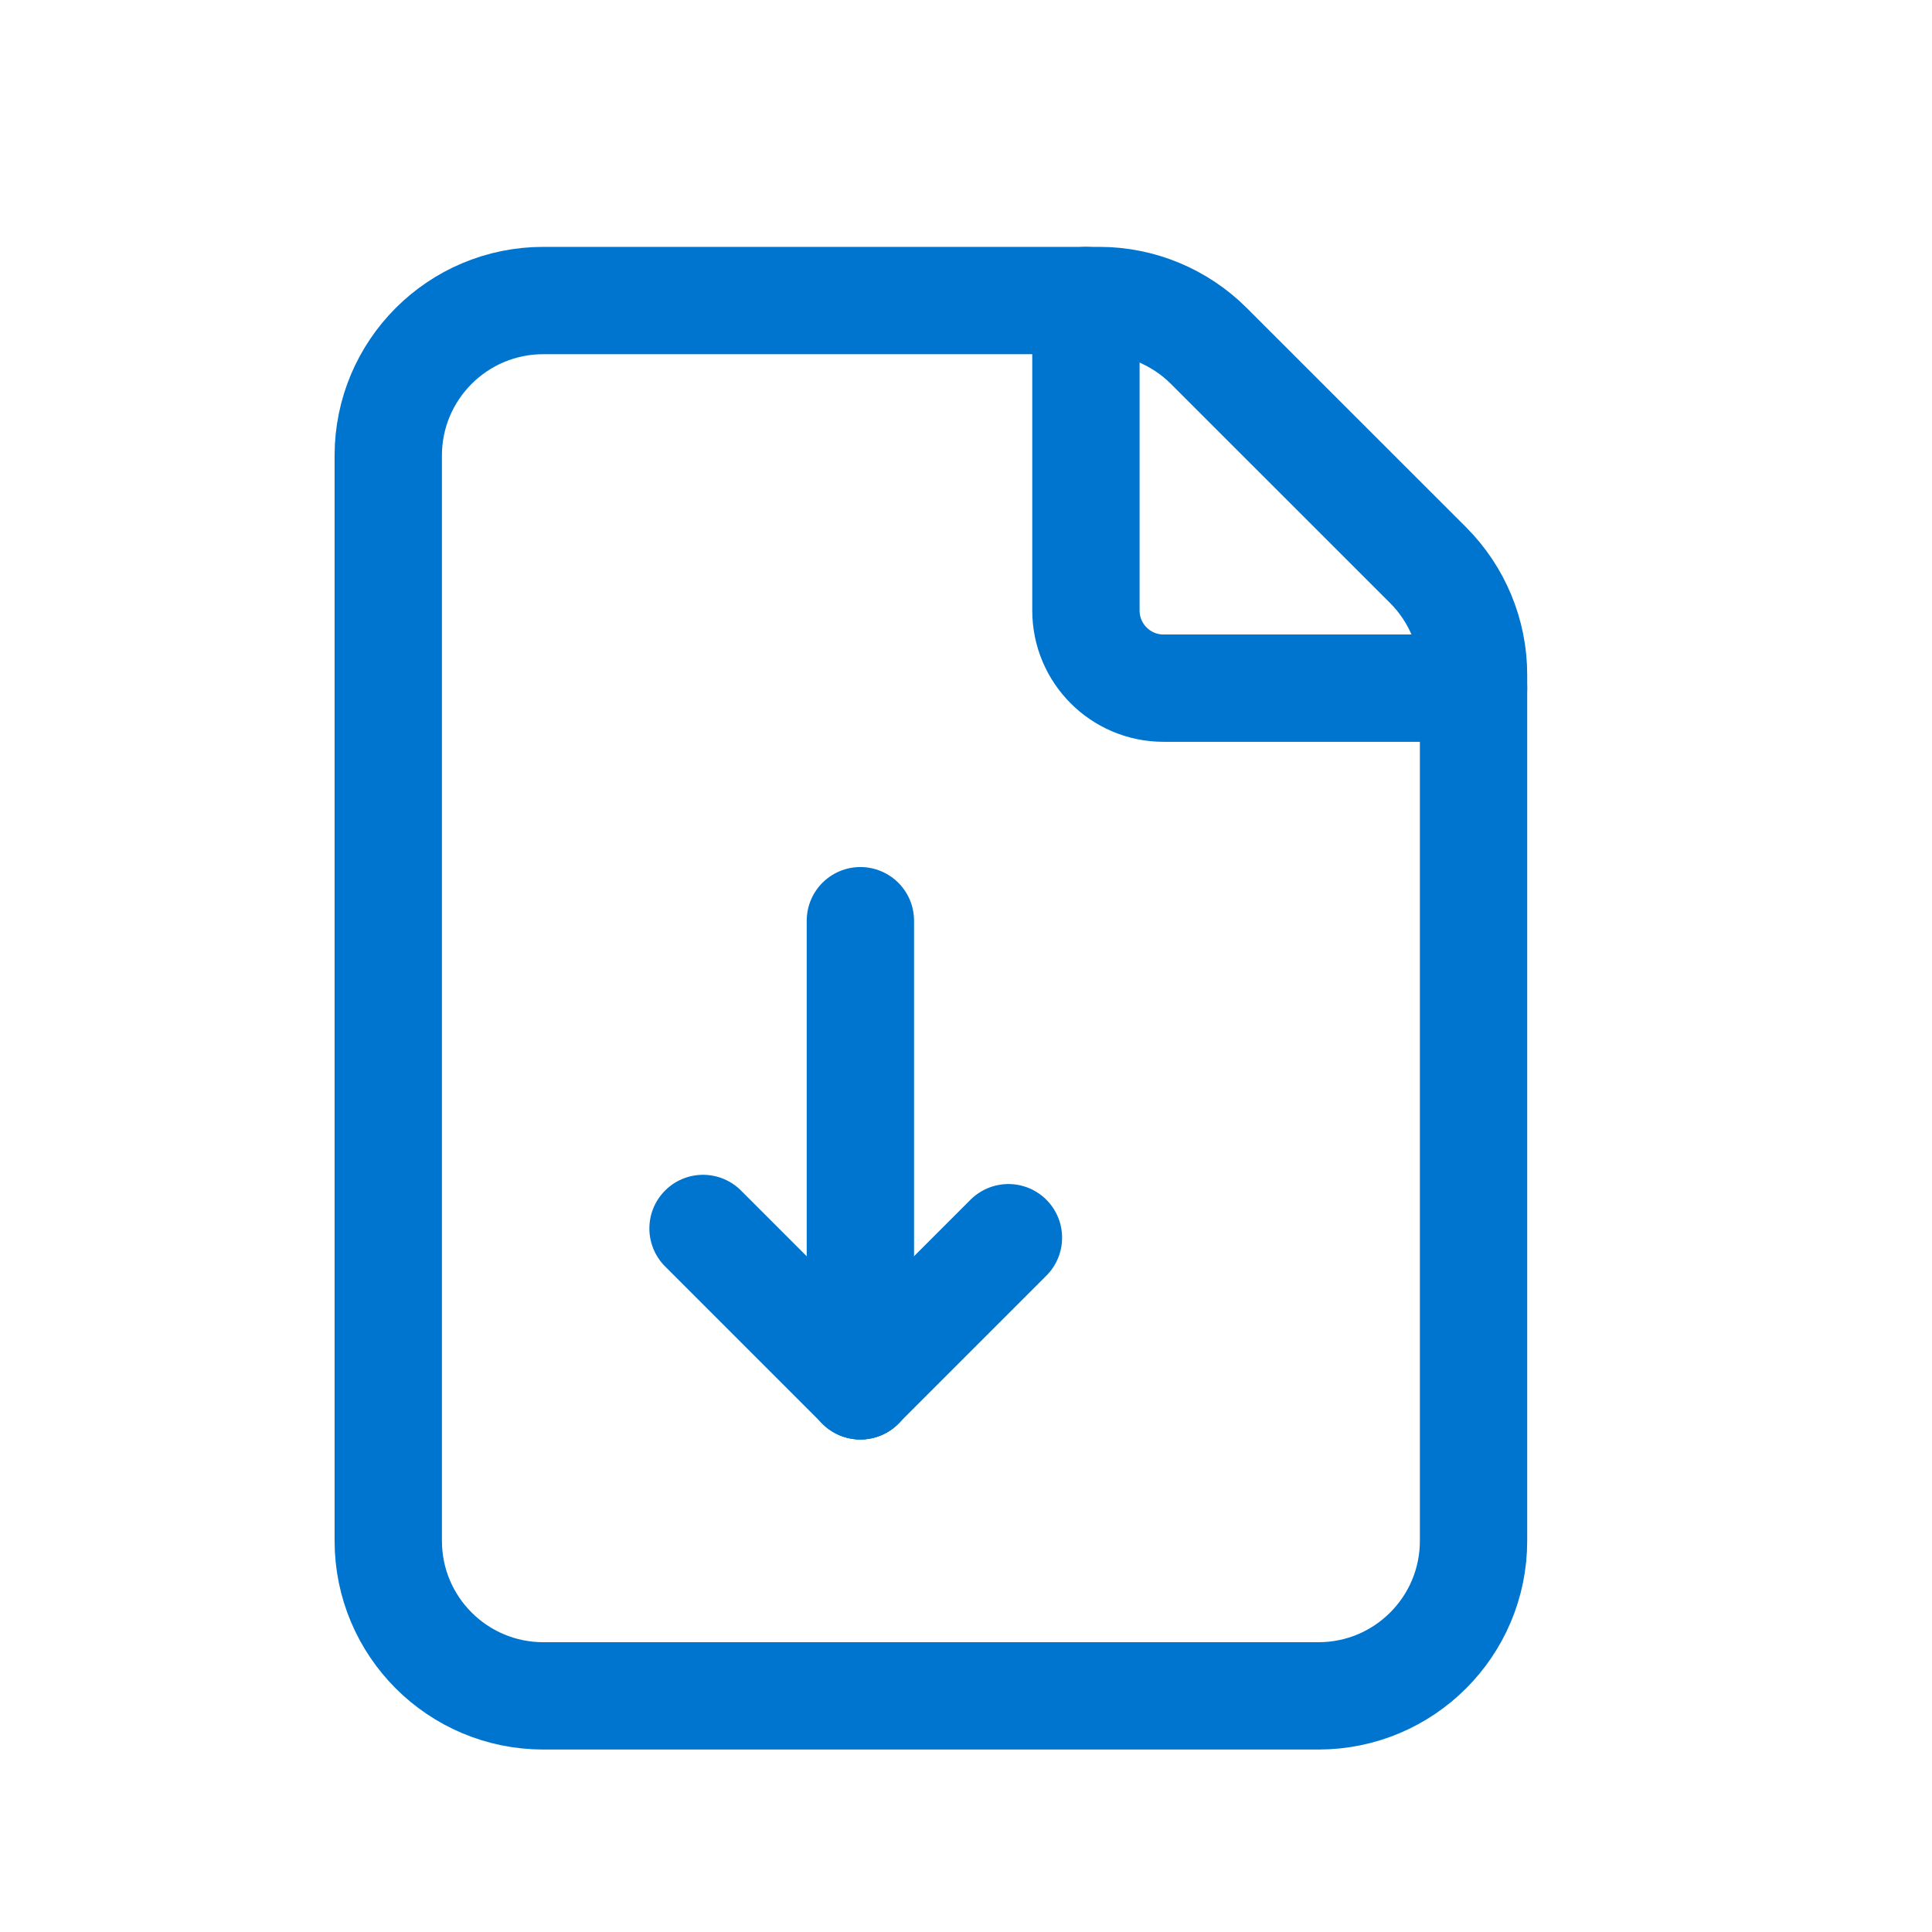
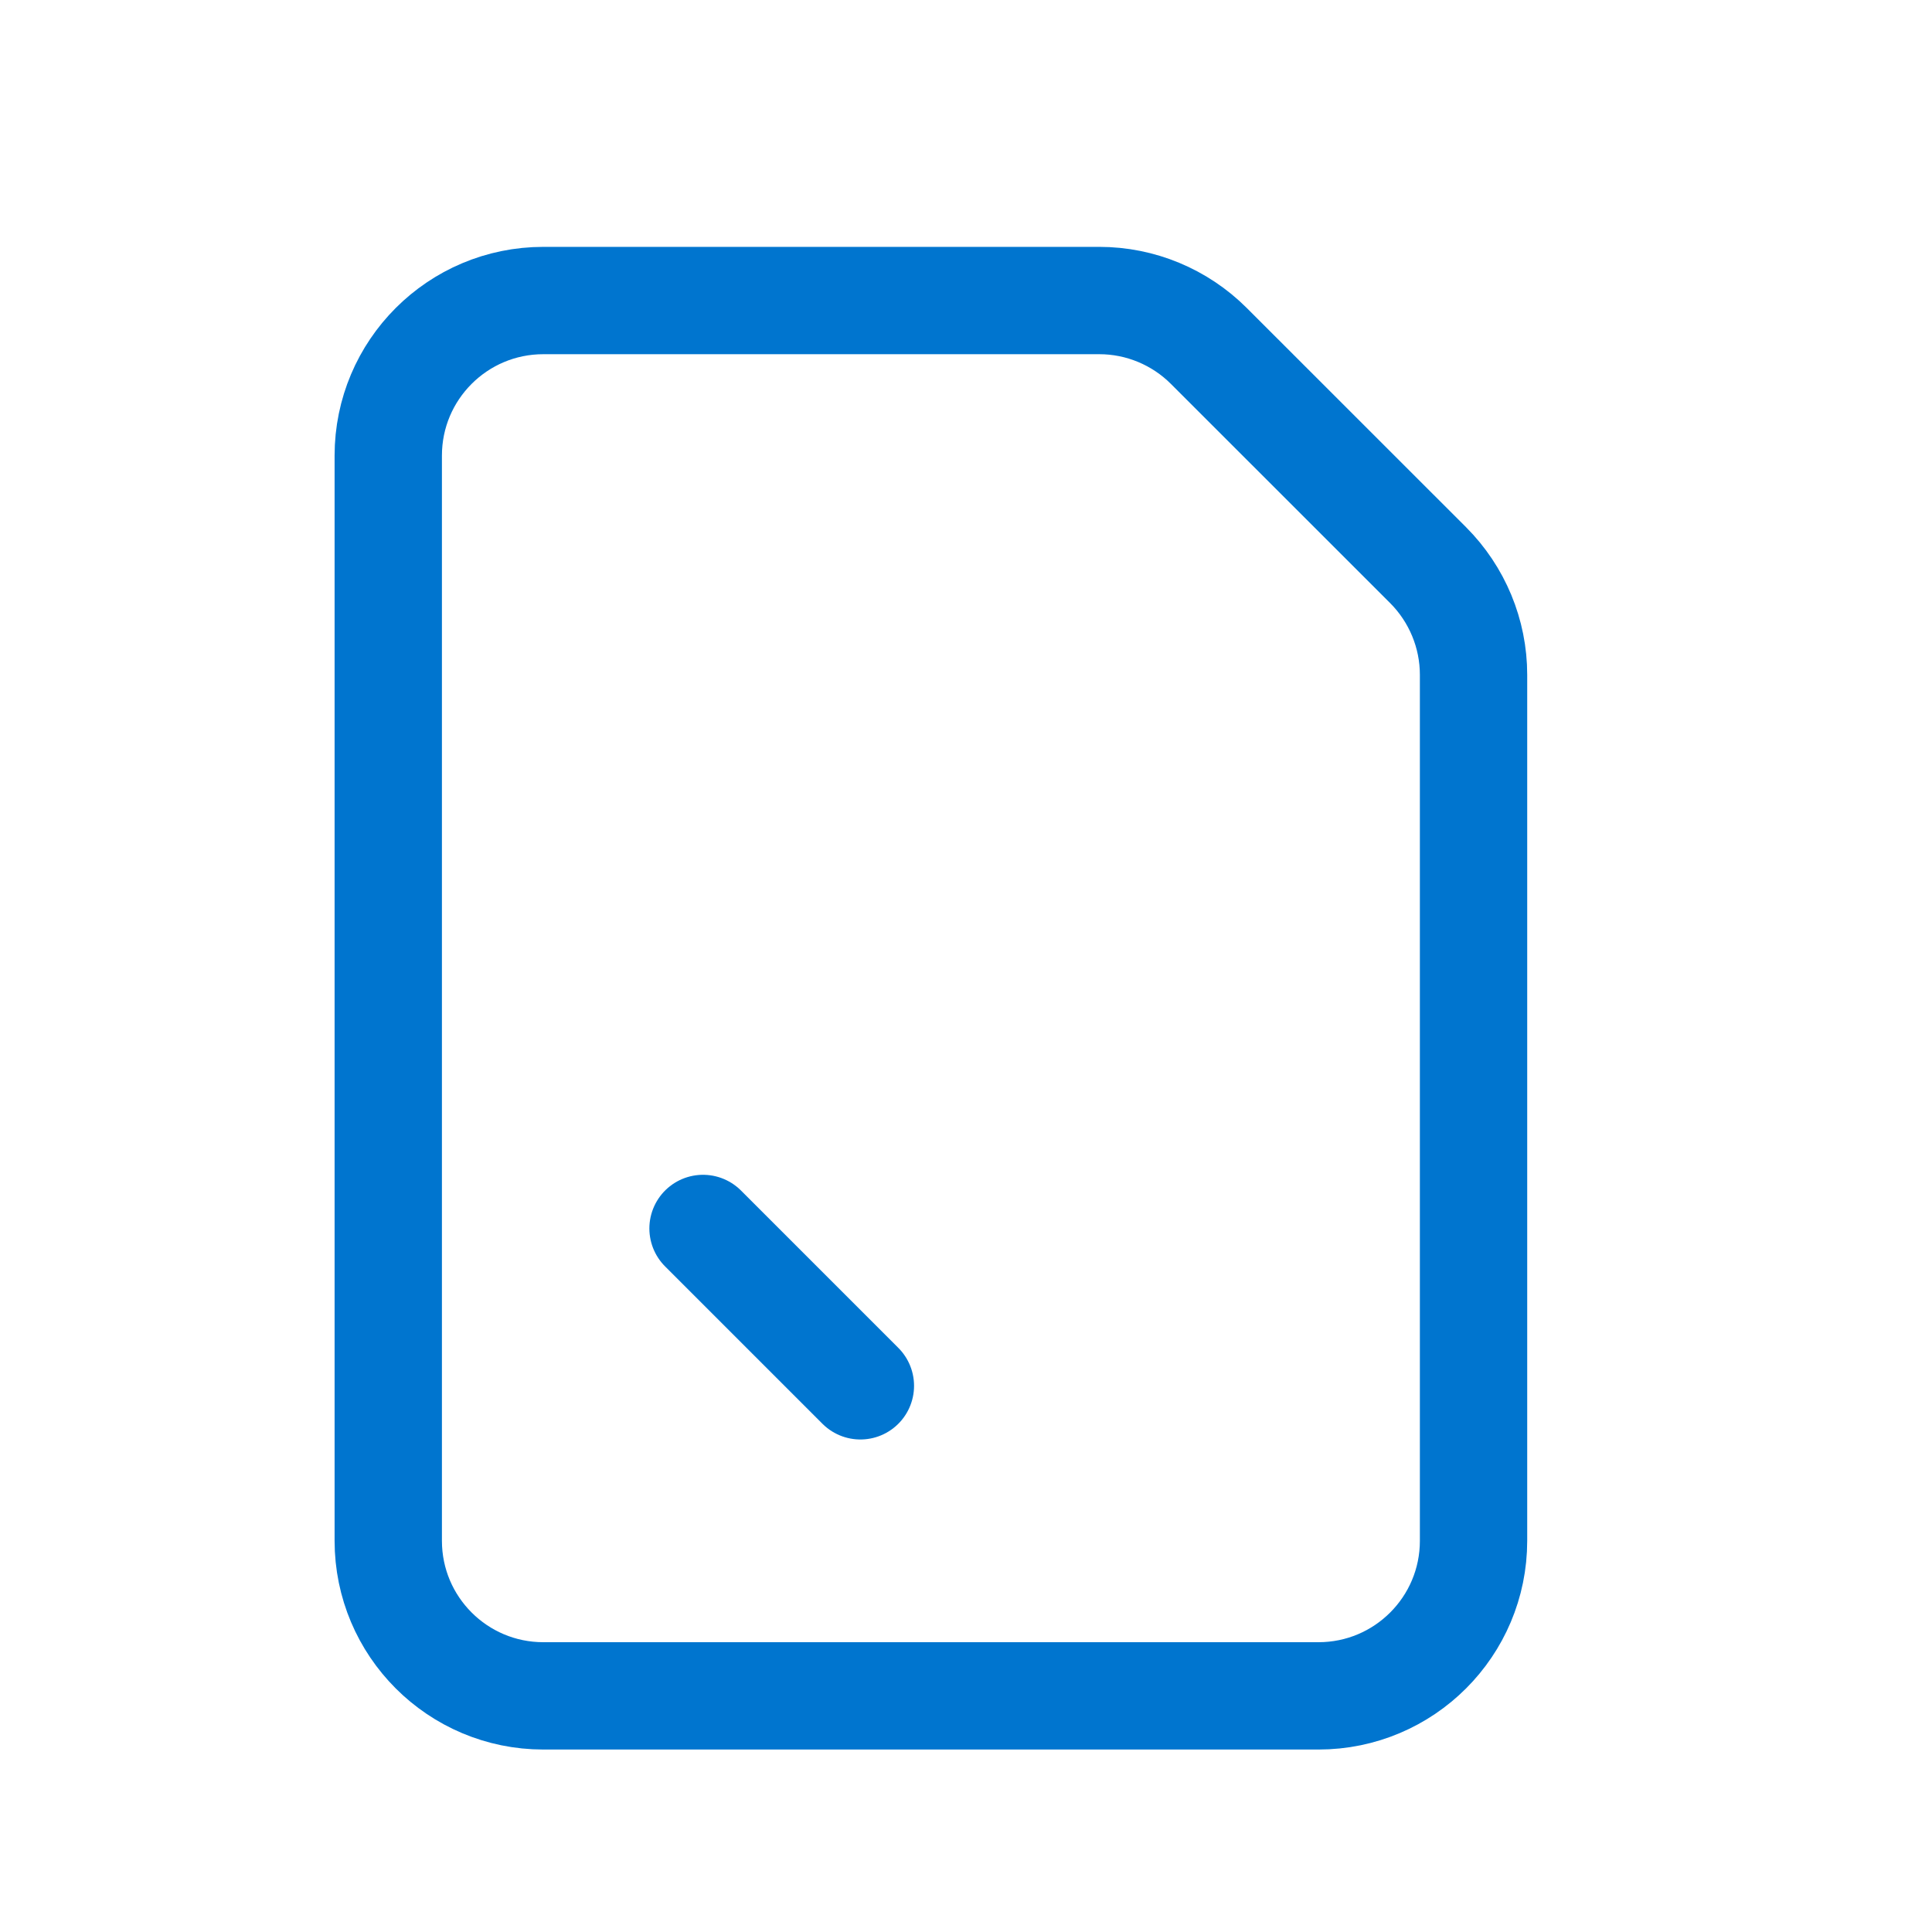
<svg xmlns="http://www.w3.org/2000/svg" width="27" height="27" viewBox="0 0 27 27" fill="none">
  <path fill-rule="evenodd" clip-rule="evenodd" d="M19.958 7.898L16.894 4.835C16.488 4.429 15.937 4.2 15.363 4.2H7.593C6.396 4.2 5.426 5.17 5.426 6.367V21.533C5.426 22.73 6.396 23.7 7.593 23.7H18.426C19.623 23.7 20.593 22.73 20.593 21.533V9.43C20.593 8.856 20.364 8.305 19.958 7.898V7.898Z" stroke="#0075CF" stroke-width="1.5" stroke-linecap="round" stroke-linejoin="round" />
  <path d="M12.024 19.367L9.825 17.168" stroke="#0075CF" stroke-width="1.5" stroke-linecap="round" stroke-linejoin="round" />
-   <path d="M14.093 17.297L12.024 19.366" stroke="#0075CF" stroke-width="1.5" stroke-linecap="round" stroke-linejoin="round" />
-   <path d="M12.024 19.367V12.867" stroke="#0075CF" stroke-width="1.5" stroke-linecap="round" stroke-linejoin="round" />
-   <path d="M20.593 9.617H16.26C15.662 9.617 15.176 9.131 15.176 8.533V4.2" stroke="#0075CF" stroke-width="1.5" stroke-linecap="round" stroke-linejoin="round" />
</svg>